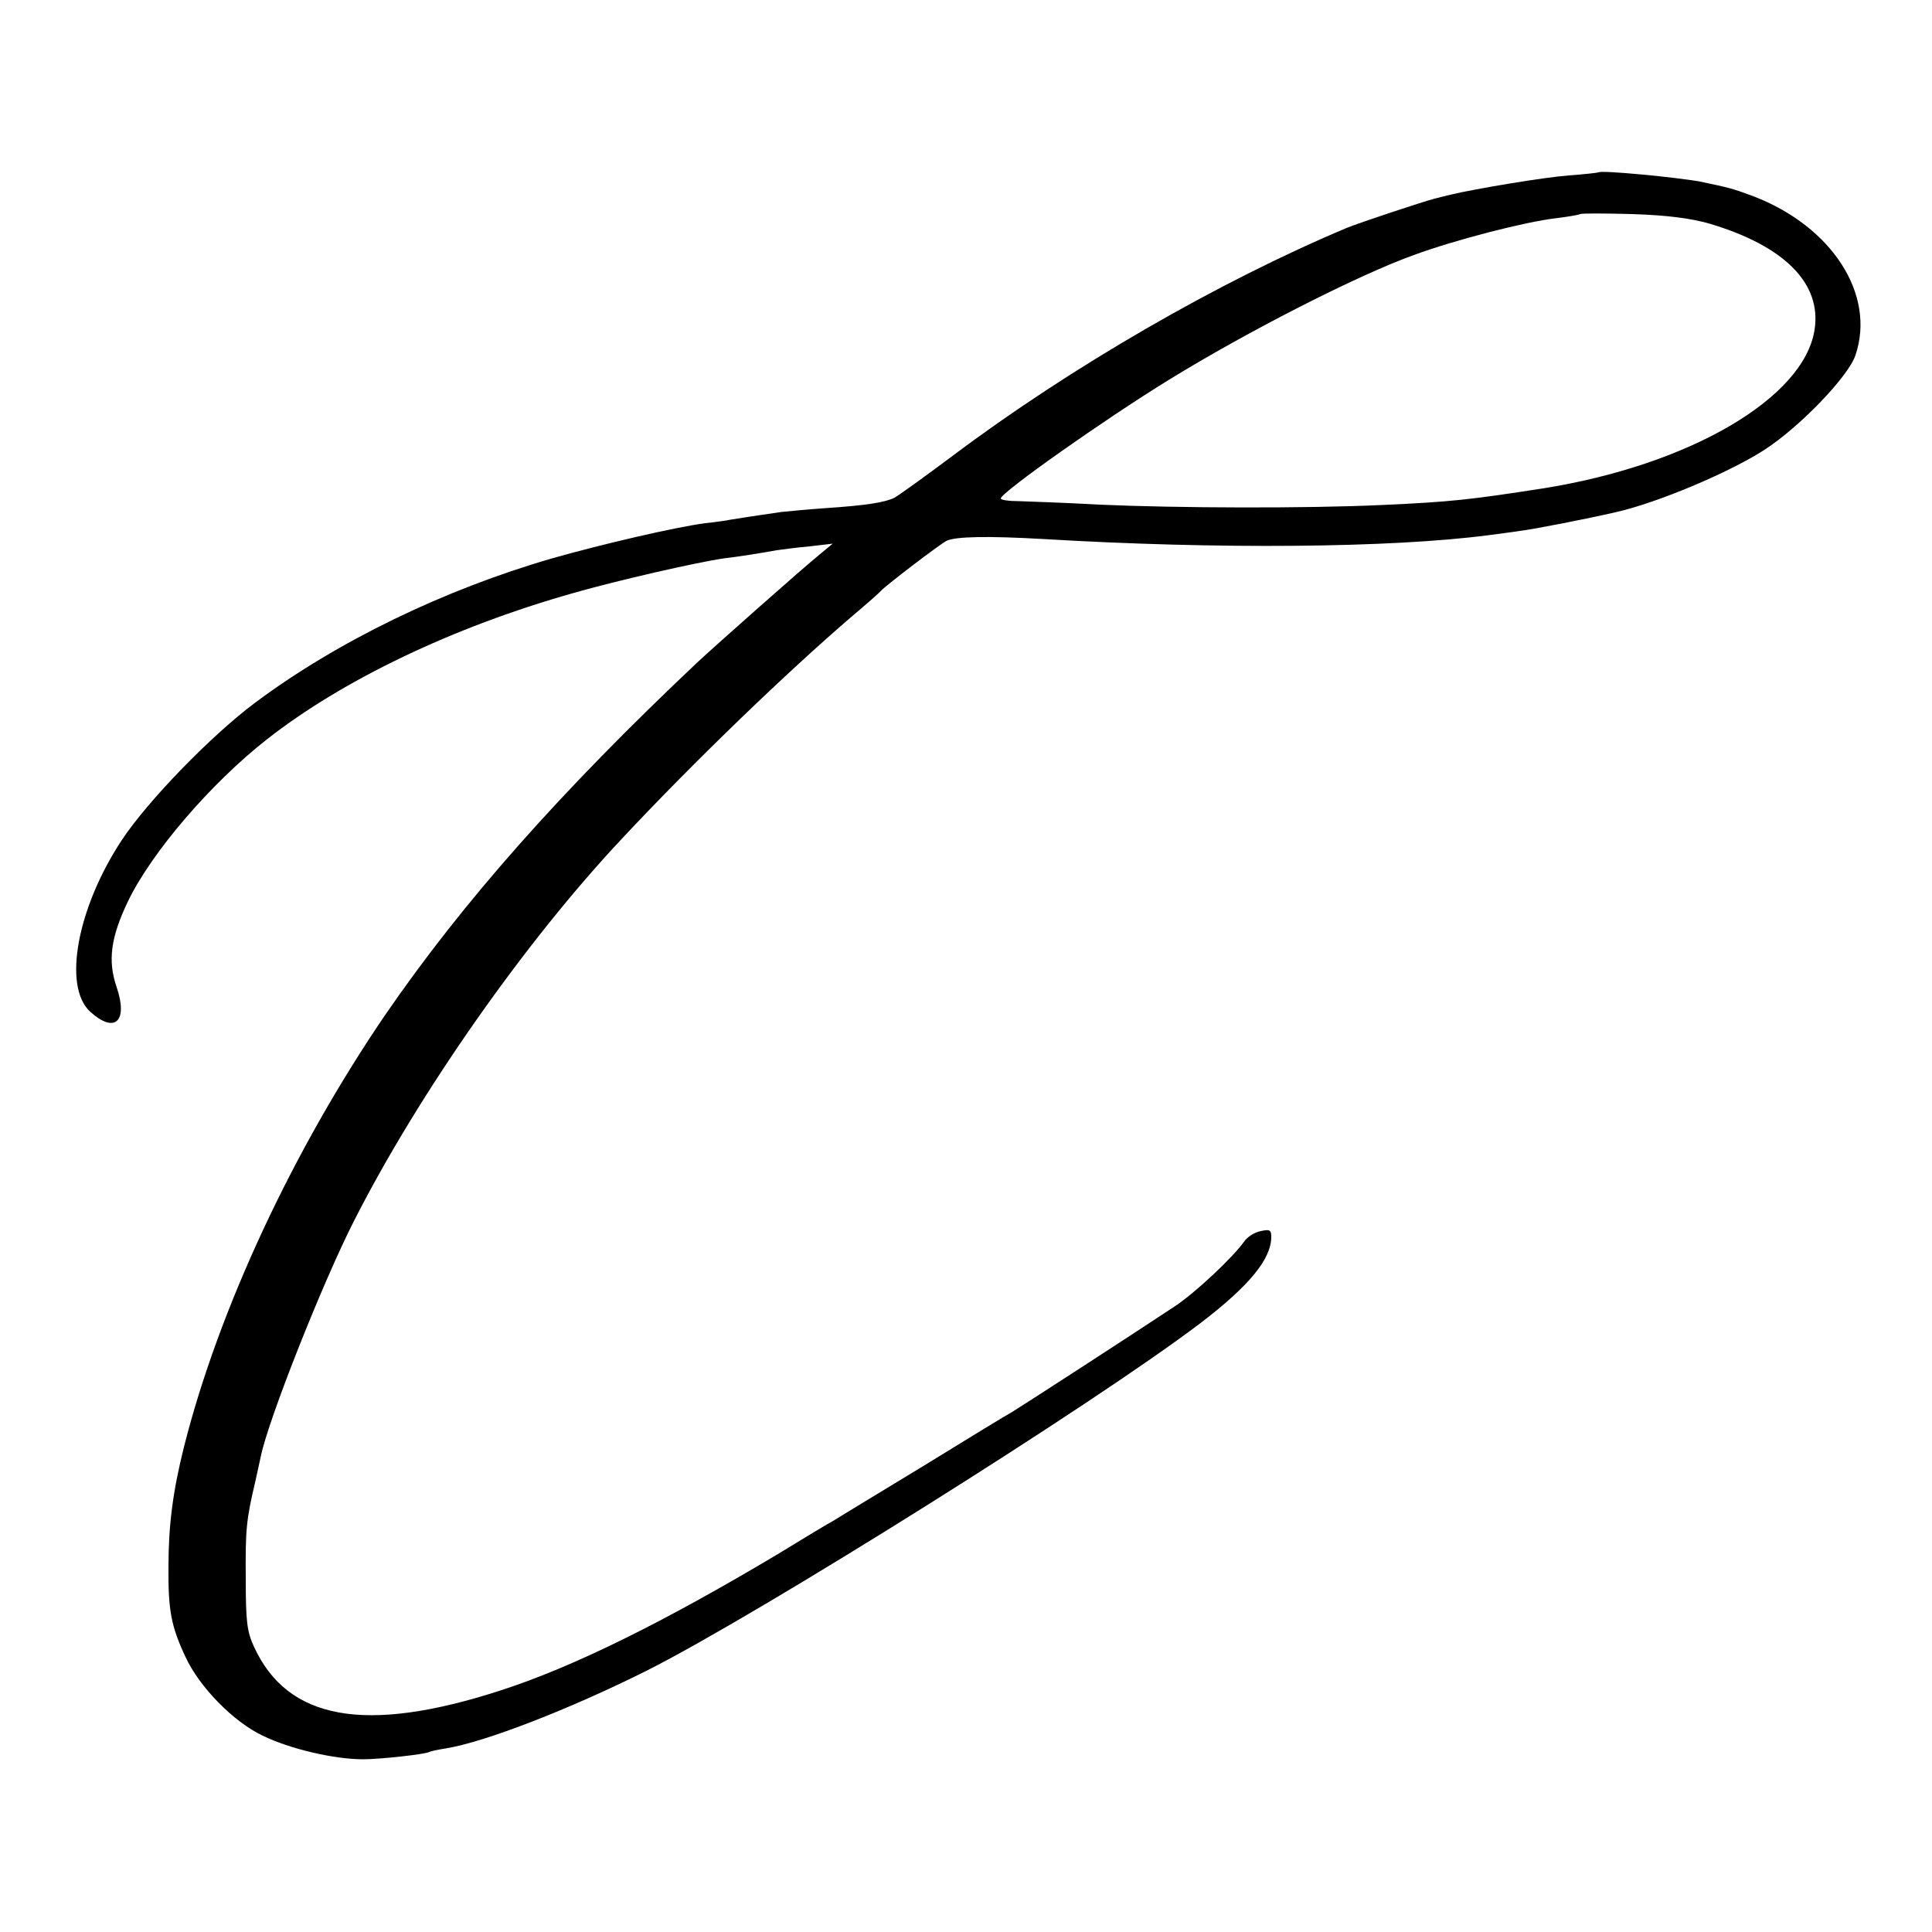
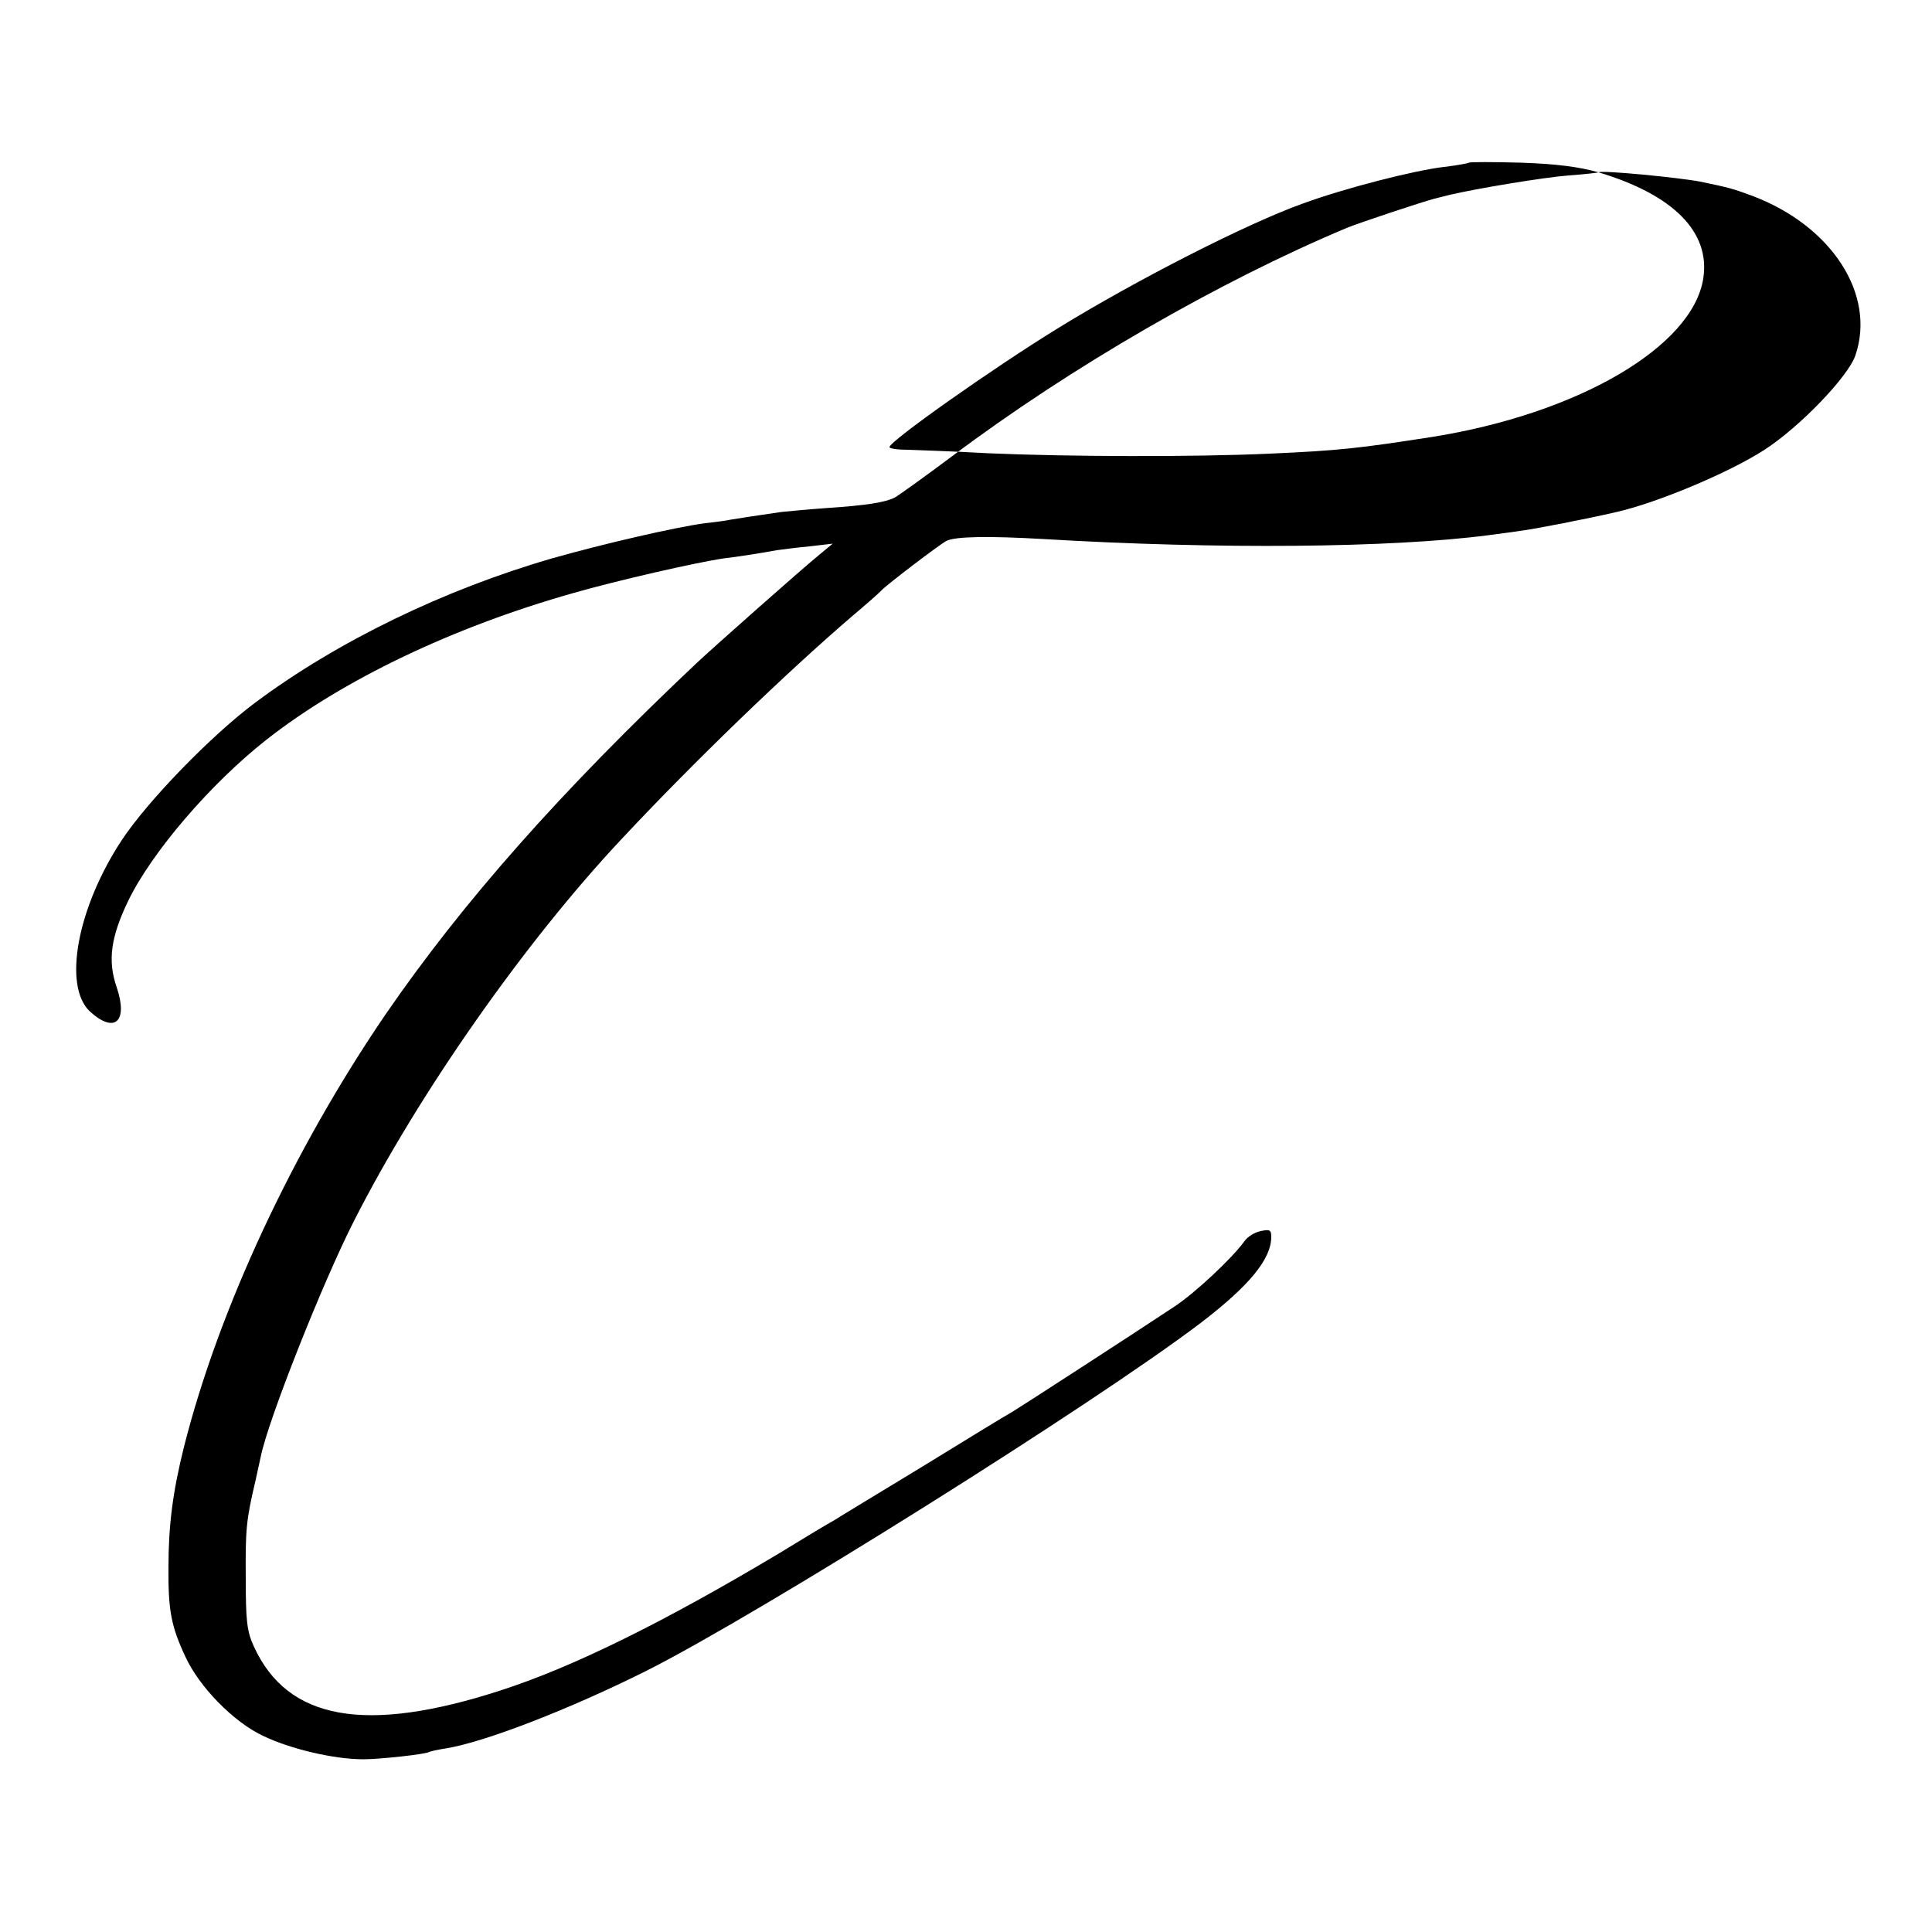
<svg xmlns="http://www.w3.org/2000/svg" version="1.0" width="500pt" height="500pt" viewBox="0 0 500 500" preserveAspectRatio="xMidYMid meet">
  <g transform="translate(0,500) scale(0.1,-0.1)" fill="#000000" stroke="none">
-     <path d="M4137 4554 c-1 -1 -36 -5 -77 -8 -65 -5 -239 -34 -307 -50 -13 -3 -31 -8 -40 -10 -31 -8 -197 -63 -228 -76 -331 -139 -714 -360 -1020 -590 -71 -53 -139 -102 -150 -108 -24 -12 -72 -20 -178 -27 -43 -3 -95 -8 -115 -10 -55 -8 -115 -17 -132 -20 -8 -2 -37 -6 -65 -9 -76 -10 -266 -54 -396 -91 -280 -81 -556 -215 -768 -373 -114 -85 -278 -254 -345 -355 -116 -175 -154 -379 -83 -445 64 -58 99 -26 69 63 -24 69 -15 130 29 222 61 127 215 306 359 419 196 154 482 291 793 379 115 33 321 80 391 90 35 4 98 14 136 21 14 2 52 7 85 10 l60 7 -35 -29 c-41 -33 -270 -236 -315 -278 -353 -333 -607 -620 -807 -911 -239 -350 -432 -763 -522 -1120 -29 -116 -40 -203 -40 -310 -1 -113 7 -154 44 -233 36 -78 124 -168 200 -204 70 -34 184 -61 260 -61 43 0 162 13 171 19 4 2 23 6 42 9 101 16 322 102 520 201 292 147 1159 691 1434 900 127 97 183 166 183 223 0 18 -4 20 -27 15 -16 -3 -35 -15 -43 -27 -31 -43 -127 -133 -180 -168 -107 -71 -394 -257 -422 -274 -10 -5 -113 -68 -230 -140 -117 -71 -221 -134 -230 -140 -10 -5 -75 -44 -145 -87 -295 -176 -529 -292 -718 -353 -349 -113 -551 -77 -638 114 -18 39 -21 66 -21 176 -1 126 1 151 25 252 6 27 12 55 14 64 19 94 160 450 241 609 167 329 442 722 694 990 186 199 427 431 595 575 39 33 72 62 75 66 15 16 149 118 169 129 23 12 111 13 251 5 452 -27 900 -23 1153 10 20 3 56 7 80 11 35 4 173 31 251 49 105 24 289 101 381 160 92 59 219 191 237 246 53 157 -61 333 -264 411 -54 20 -61 22 -138 38 -59 11 -256 30 -263 24z m288 -133 c194 -58 290 -155 271 -275 -28 -177 -325 -350 -703 -410 -187 -29 -238 -35 -418 -43 -194 -9 -527 -8 -730 1 -88 5 -181 8 -207 9 -27 0 -48 3 -48 7 0 15 266 203 435 307 203 125 489 271 634 323 109 40 289 86 366 95 33 4 62 9 64 11 3 2 63 2 135 0 92 -3 152 -11 201 -25z" />
+     <path d="M4137 4554 c-1 -1 -36 -5 -77 -8 -65 -5 -239 -34 -307 -50 -13 -3 -31 -8 -40 -10 -31 -8 -197 -63 -228 -76 -331 -139 -714 -360 -1020 -590 -71 -53 -139 -102 -150 -108 -24 -12 -72 -20 -178 -27 -43 -3 -95 -8 -115 -10 -55 -8 -115 -17 -132 -20 -8 -2 -37 -6 -65 -9 -76 -10 -266 -54 -396 -91 -280 -81 -556 -215 -768 -373 -114 -85 -278 -254 -345 -355 -116 -175 -154 -379 -83 -445 64 -58 99 -26 69 63 -24 69 -15 130 29 222 61 127 215 306 359 419 196 154 482 291 793 379 115 33 321 80 391 90 35 4 98 14 136 21 14 2 52 7 85 10 l60 7 -35 -29 c-41 -33 -270 -236 -315 -278 -353 -333 -607 -620 -807 -911 -239 -350 -432 -763 -522 -1120 -29 -116 -40 -203 -40 -310 -1 -113 7 -154 44 -233 36 -78 124 -168 200 -204 70 -34 184 -61 260 -61 43 0 162 13 171 19 4 2 23 6 42 9 101 16 322 102 520 201 292 147 1159 691 1434 900 127 97 183 166 183 223 0 18 -4 20 -27 15 -16 -3 -35 -15 -43 -27 -31 -43 -127 -133 -180 -168 -107 -71 -394 -257 -422 -274 -10 -5 -113 -68 -230 -140 -117 -71 -221 -134 -230 -140 -10 -5 -75 -44 -145 -87 -295 -176 -529 -292 -718 -353 -349 -113 -551 -77 -638 114 -18 39 -21 66 -21 176 -1 126 1 151 25 252 6 27 12 55 14 64 19 94 160 450 241 609 167 329 442 722 694 990 186 199 427 431 595 575 39 33 72 62 75 66 15 16 149 118 169 129 23 12 111 13 251 5 452 -27 900 -23 1153 10 20 3 56 7 80 11 35 4 173 31 251 49 105 24 289 101 381 160 92 59 219 191 237 246 53 157 -61 333 -264 411 -54 20 -61 22 -138 38 -59 11 -256 30 -263 24z c194 -58 290 -155 271 -275 -28 -177 -325 -350 -703 -410 -187 -29 -238 -35 -418 -43 -194 -9 -527 -8 -730 1 -88 5 -181 8 -207 9 -27 0 -48 3 -48 7 0 15 266 203 435 307 203 125 489 271 634 323 109 40 289 86 366 95 33 4 62 9 64 11 3 2 63 2 135 0 92 -3 152 -11 201 -25z" />
  </g>
</svg>